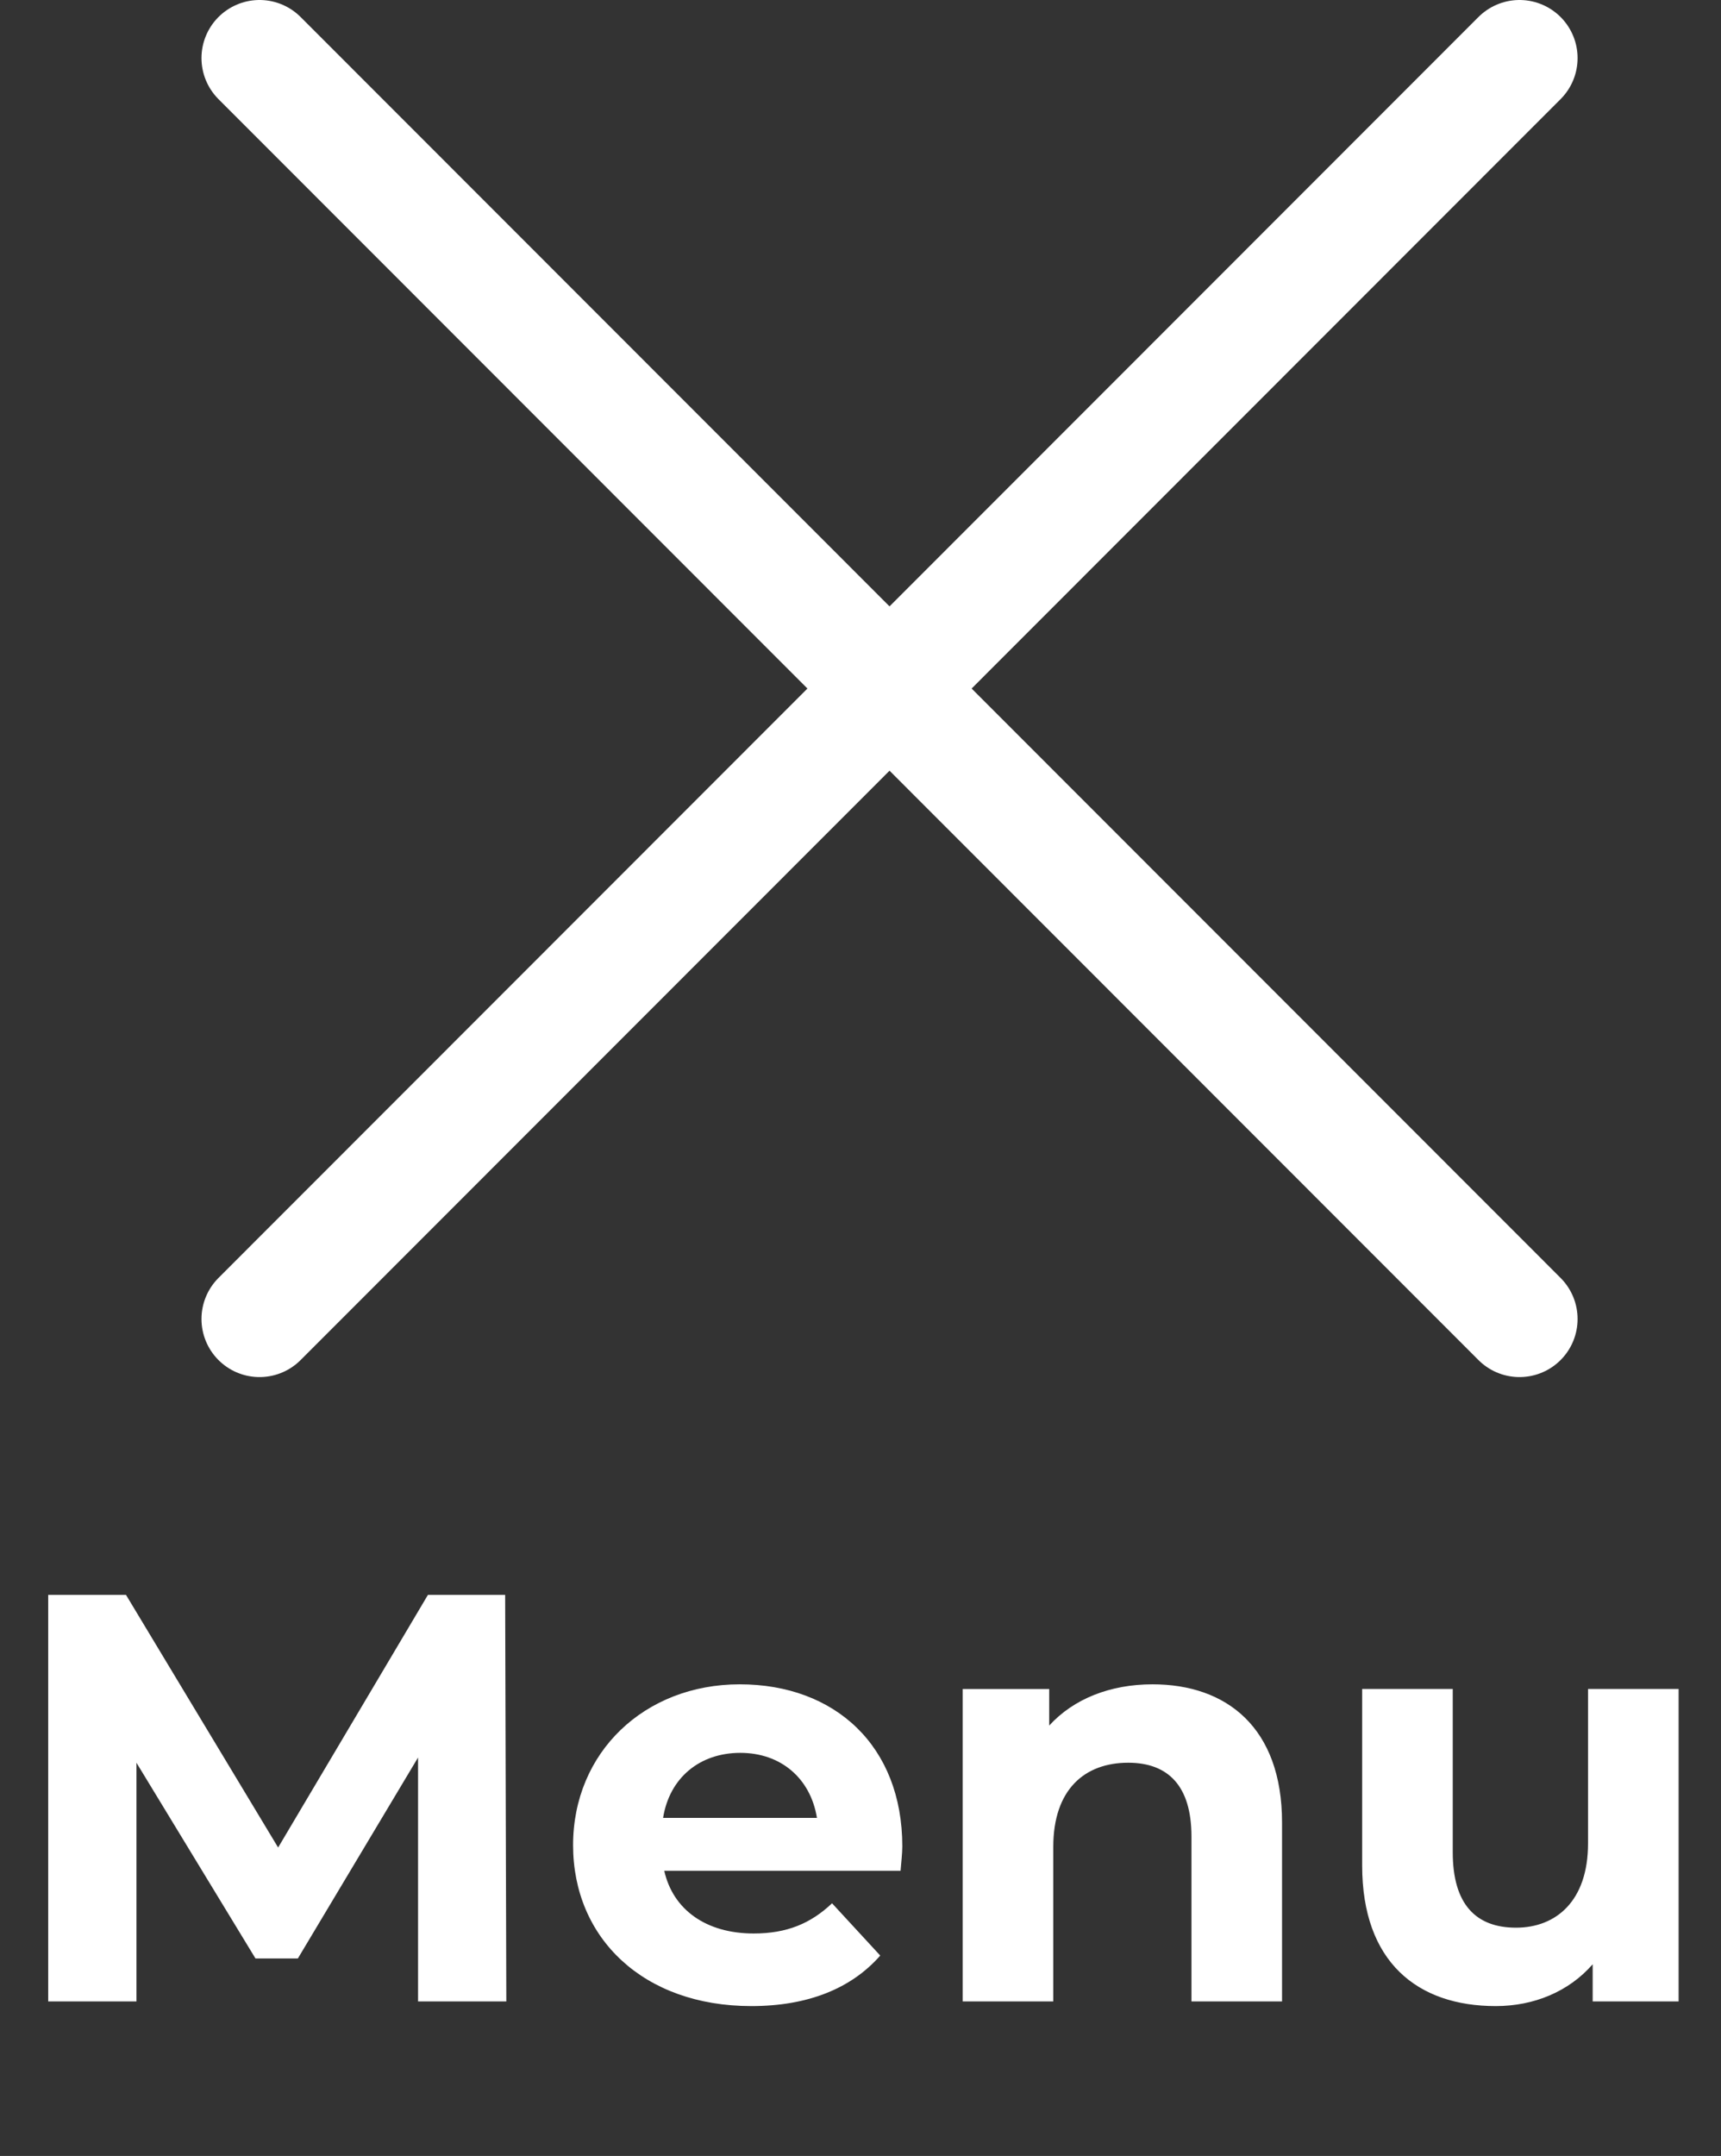
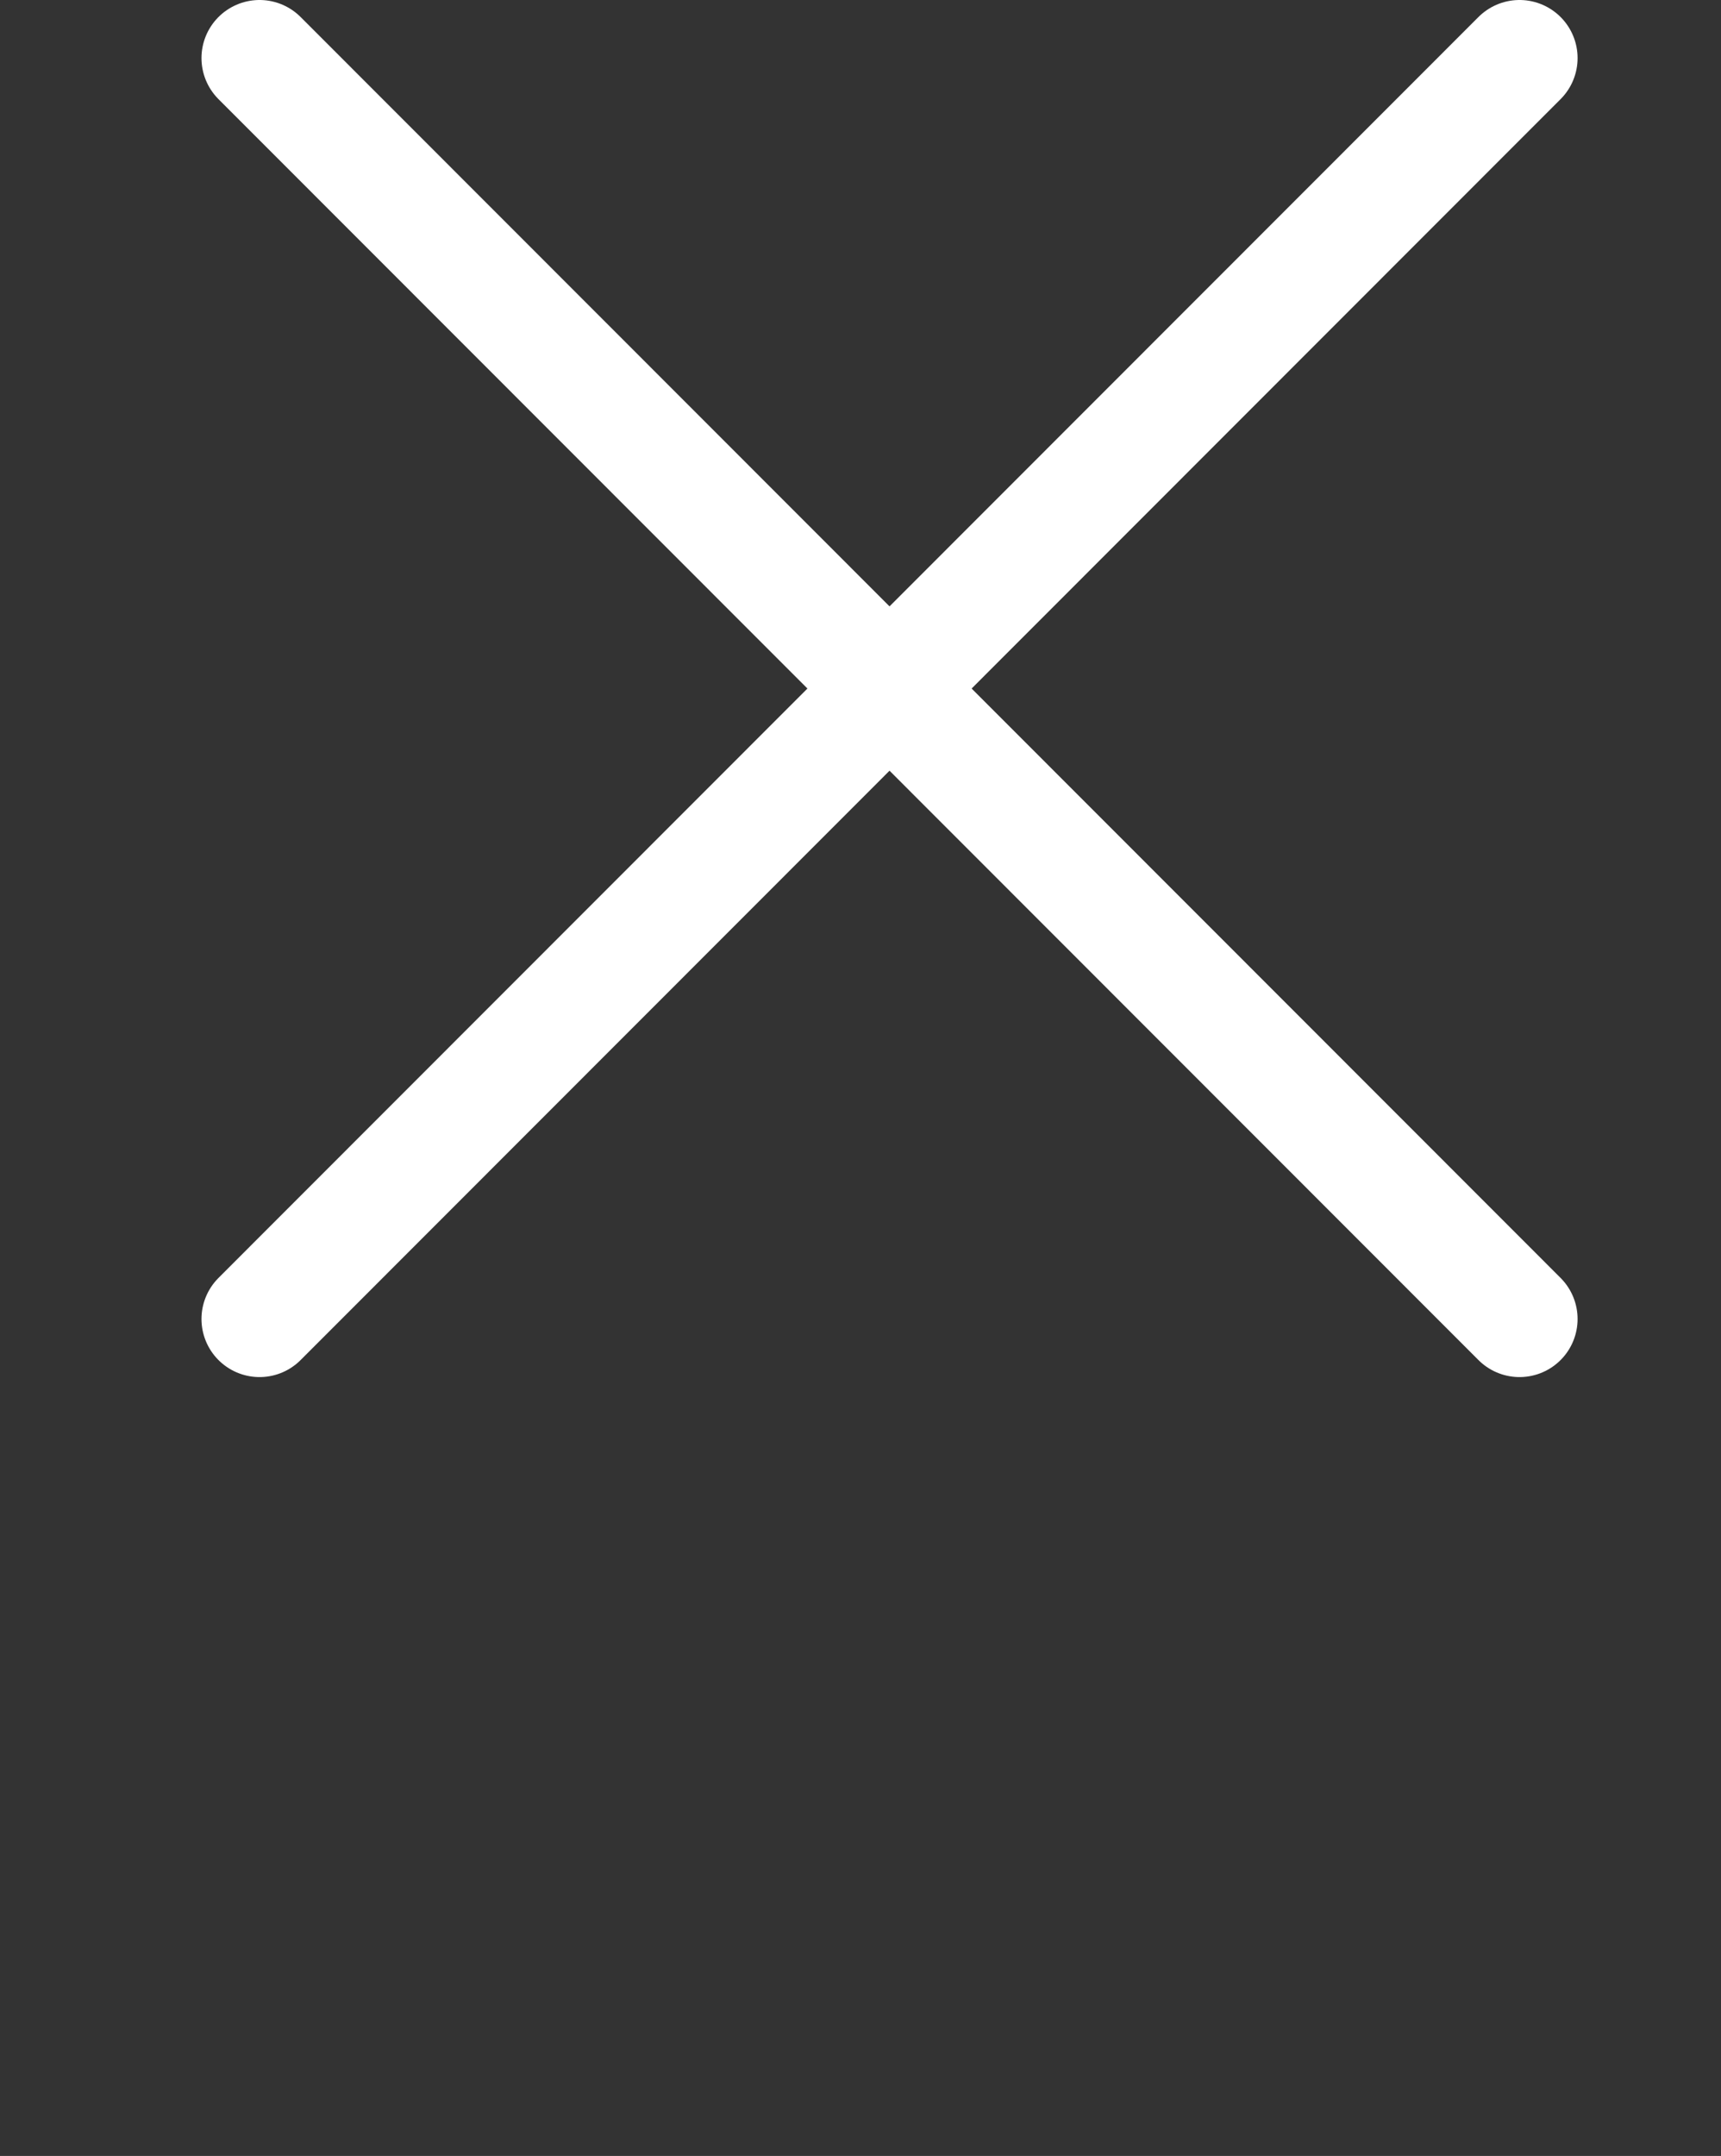
<svg xmlns="http://www.w3.org/2000/svg" viewBox="0 0 29.64 37.12">
  <rect x="0" y="0" width="29.64" height="37.12" fill="#333333" stroke="none" />
  <path style="fill:none;stroke:#fff;stroke-linecap:round;stroke-miterlimit:4;stroke-width:2px" d="m4.47 1 21.7 21.71m-21.7 0L26.17 1" />
  <g style="isolation:isolate">
-     <path d="M7.2 34.46v-4.2l-2.07 3.46H4.4l-2.05-3.37v4.11H.83v-7h1.34l2.62 4.35 2.58-4.35H8.7l.02 7H7.2Zm8.31-2.25h-4.07c.15.67.72 1.08 1.54 1.08.57 0 .98-.17 1.35-.52l.83.9c-.5.57-1.25.87-2.22.87-1.86 0-3.07-1.17-3.07-2.77S11.1 29 12.74 29s2.8 1.06 2.8 2.79c0 .12-.02.29-.03.42Zm-4.09-.91h2.65c-.11-.68-.62-1.12-1.32-1.12s-1.22.43-1.33 1.12Zm10.66.08v3.08h-1.56v-2.84c0-.87-.4-1.27-1.09-1.27-.75 0-1.29.46-1.29 1.45v2.66h-1.56v-5.38h1.49v.63c.42-.46 1.05-.71 1.78-.71 1.27 0 2.23.74 2.23 2.38Zm6.83-2.3v5.38h-1.48v-.64c-.41.47-1.01.72-1.67.72-1.35 0-2.3-.76-2.3-2.42v-3.04h1.56v2.81c0 .9.4 1.3 1.09 1.3s1.24-.46 1.24-1.45v-2.66h1.56Z" style="fill:#fff" />
-   </g>
+     </g>
</svg>